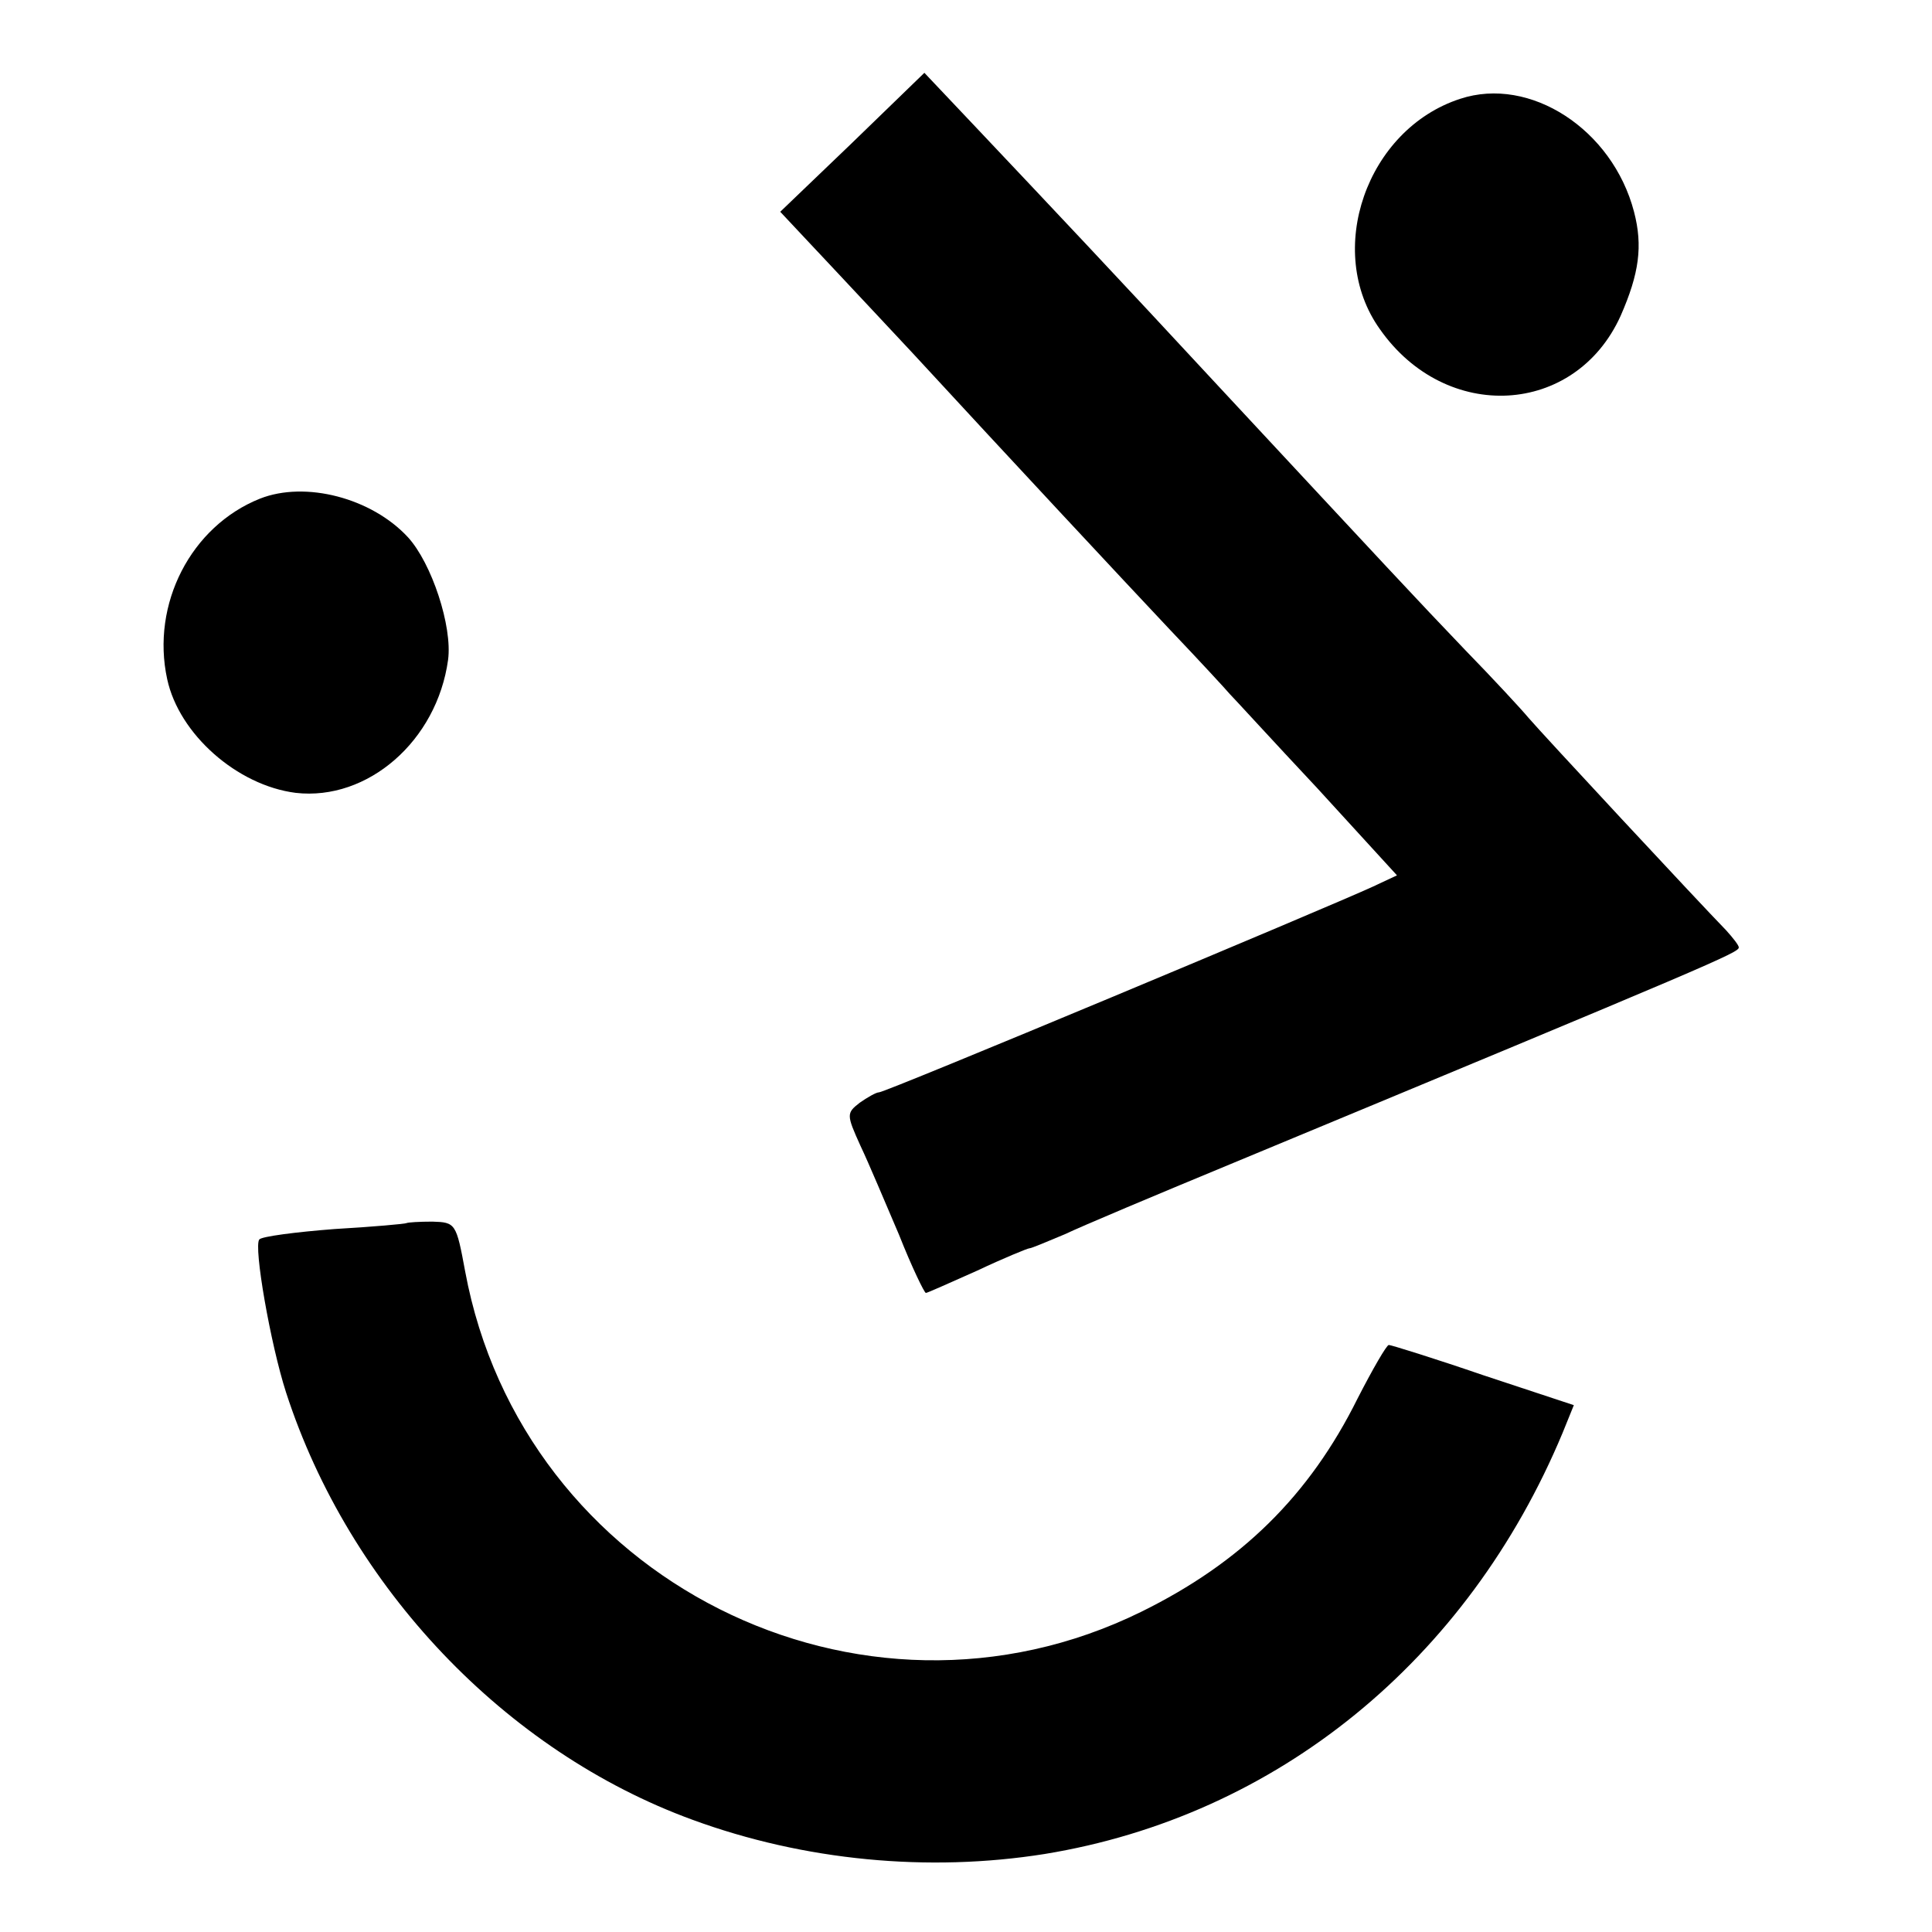
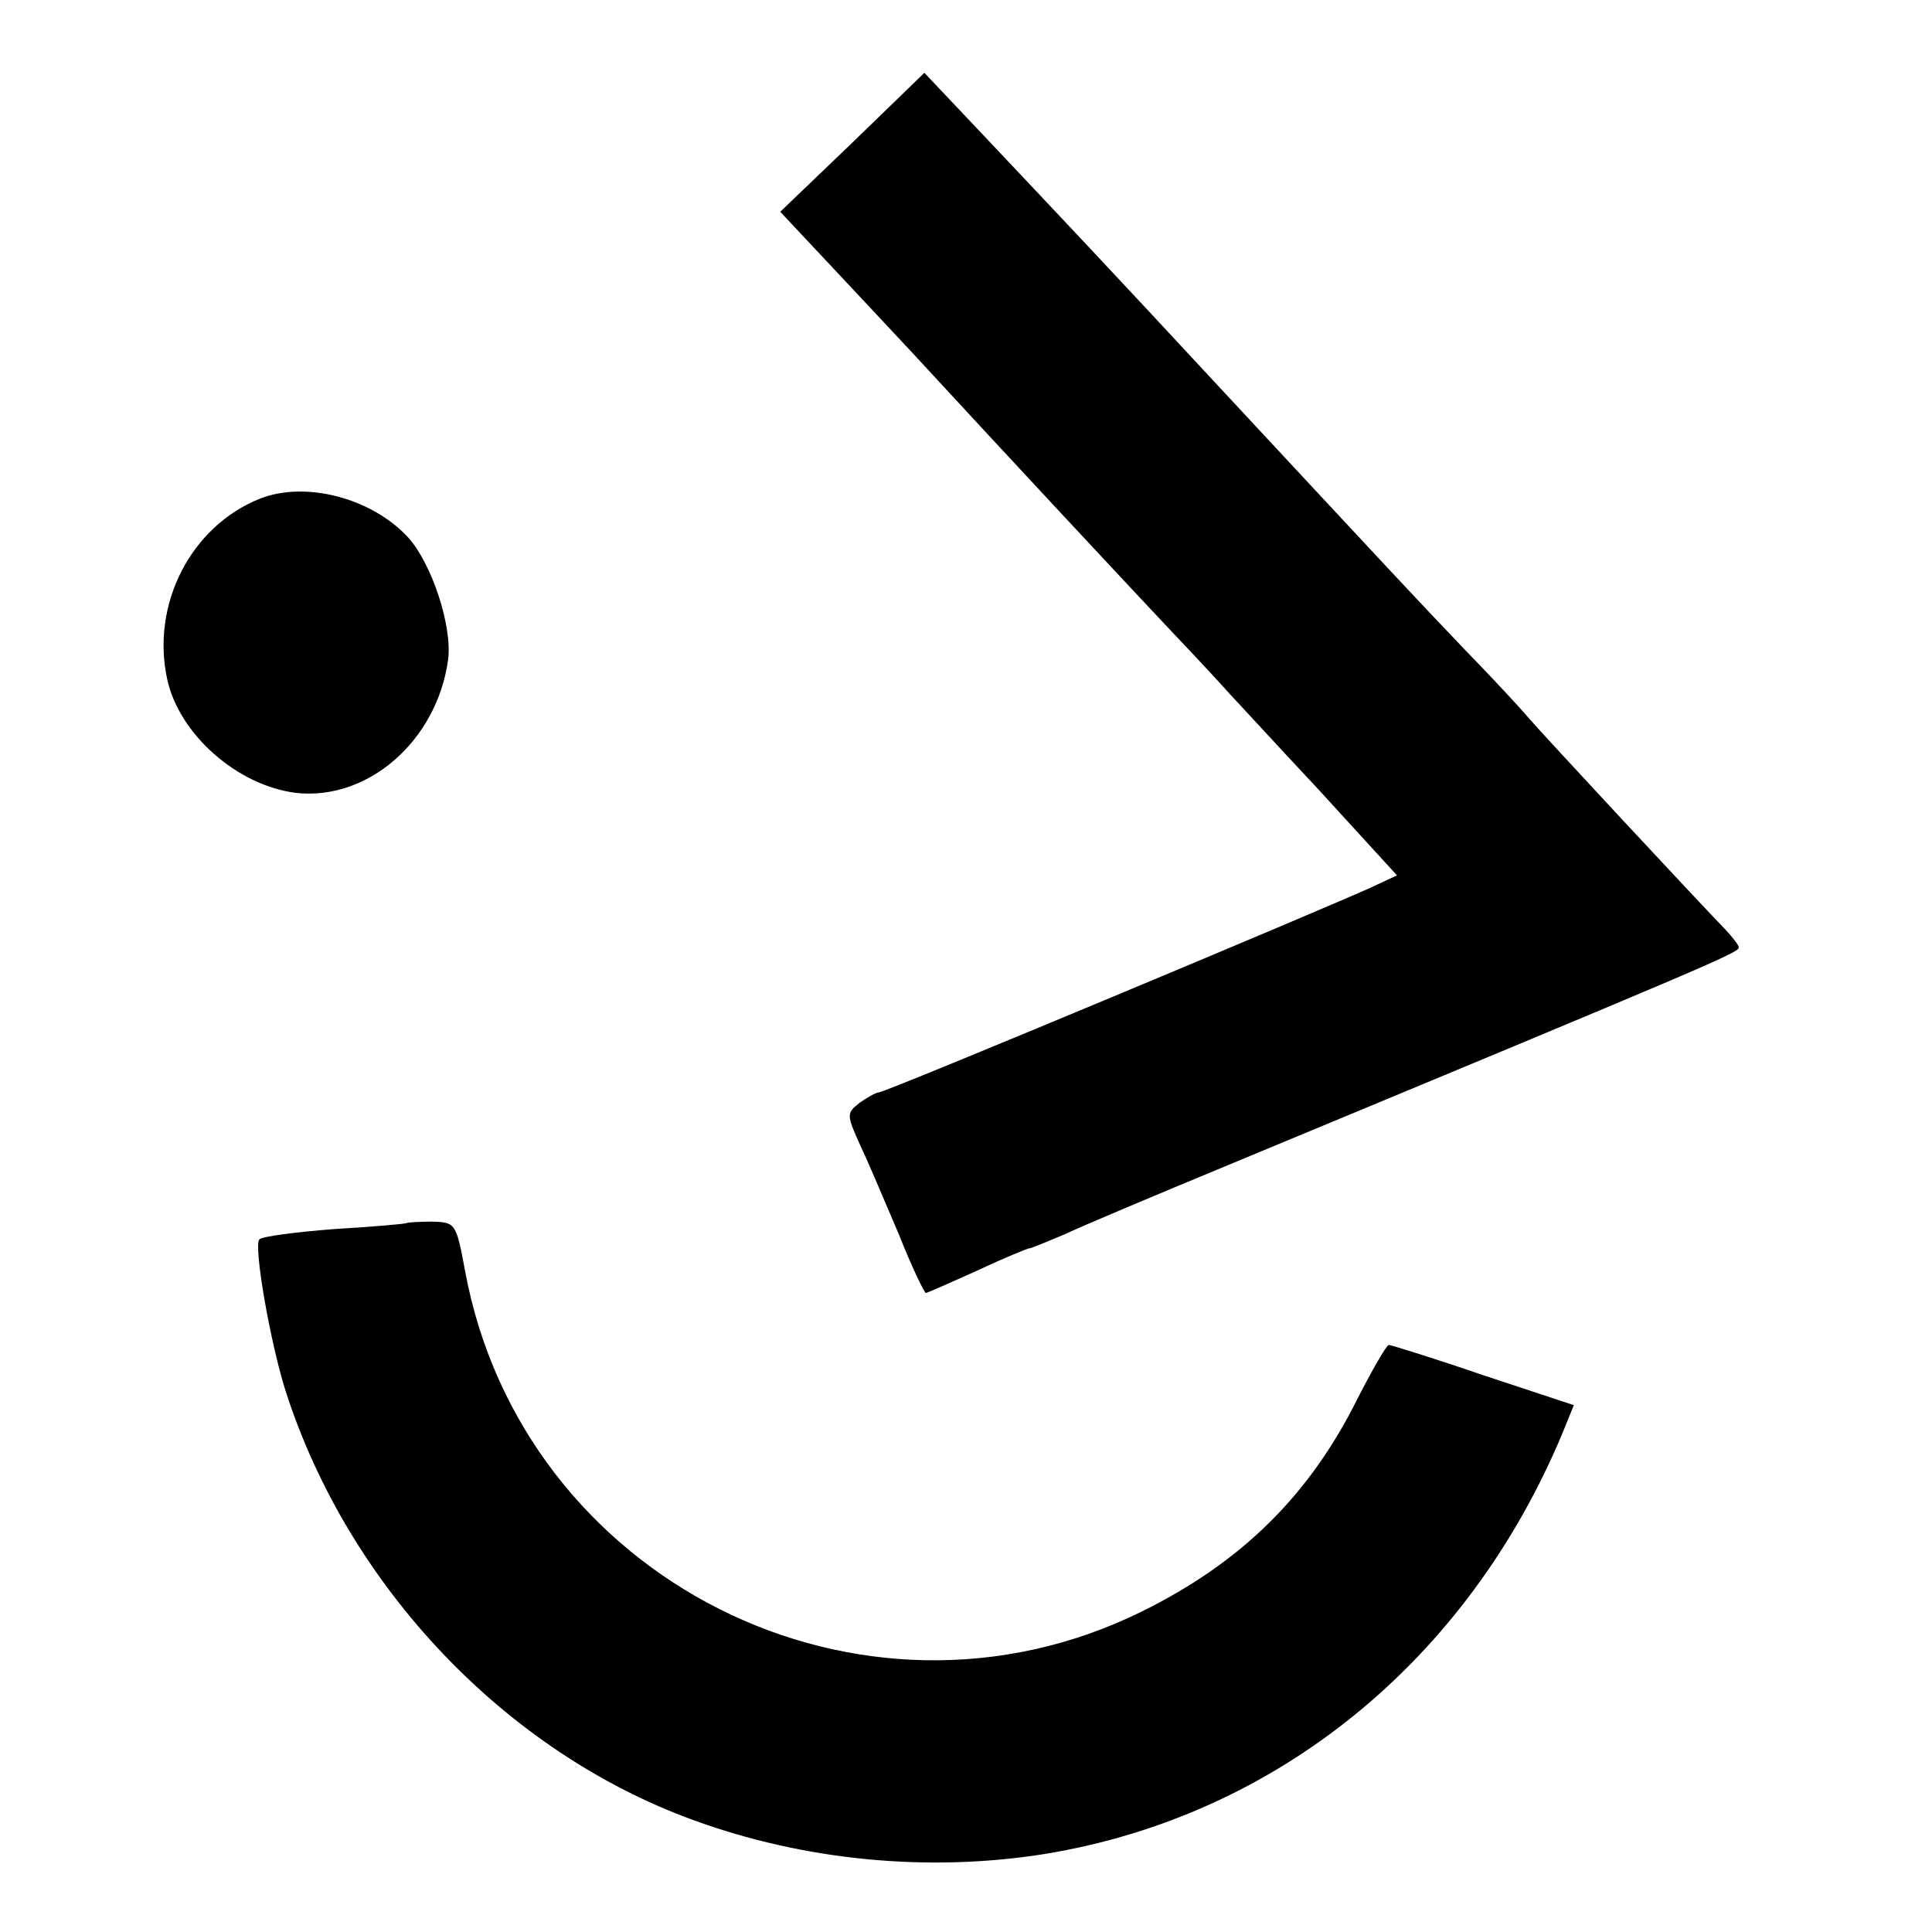
<svg xmlns="http://www.w3.org/2000/svg" version="1.0" width="260pt" height="260pt" viewBox="0 0 260 260" preserveAspectRatio="xMidYMid meet">
  <g transform="translate(0,260) scale(0.1,-0.1)" fill="#000000" stroke="none">
    <path d="M1147 2408 l-97 -93 61 -65 c34 -36 86 -92 117 -125 130 -141 282 -304 347 -373 39 -41 75 -80 80 -86 6 -6 58 -63 118 -127 l107 -117 -32 -15 c-63 -29 -656 -277 -665 -277 -4 0 -16 -7 -26 -14 -18 -14 -18 -16 1 -58 11 -23 34 -78 52 -120 17 -43 34 -78 36 -78 2 0 33 14 69 30 36 17 68 30 70 30 3 0 24 9 48 19 23 11 123 53 222 94 655 272 685 285 685 292 0 3 -8 13 -17 23 -38 39 -249 266 -266 286 -10 12 -48 53 -85 91 -68 71 -104 110 -332 355 -139 150 -223 239 -326 348 l-70 74 -97 -94z" />
-     <path d="M1965 2467 c-126 -41 -183 -205 -108 -310 89 -127 263 -117 324 18 25 57 30 94 18 140 -29 111 -140 183 -234 152z" />
    <path d="M350 1929 c-93 -37 -147 -142 -125 -243 16 -74 94 -143 173 -153 97 -11 190 70 205 179 6 45 -22 130 -54 165 -49 53 -138 76 -199 52z" />
    <path d="M547 954 c-1 -1 -45 -5 -97 -8 -52 -4 -98 -10 -101 -14 -8 -9 15 -141 36 -206 85 -262 295 -483 547 -575 150 -55 317 -71 474 -46 312 51 569 260 697 567 l15 37 -121 40 c-67 23 -125 41 -128 41 -3 0 -22 -33 -42 -72 -65 -131 -157 -221 -291 -287 -378 -186 -833 43 -910 458 -12 65 -13 66 -44 67 -18 0 -33 -1 -35 -2z" />
  </g>
</svg>